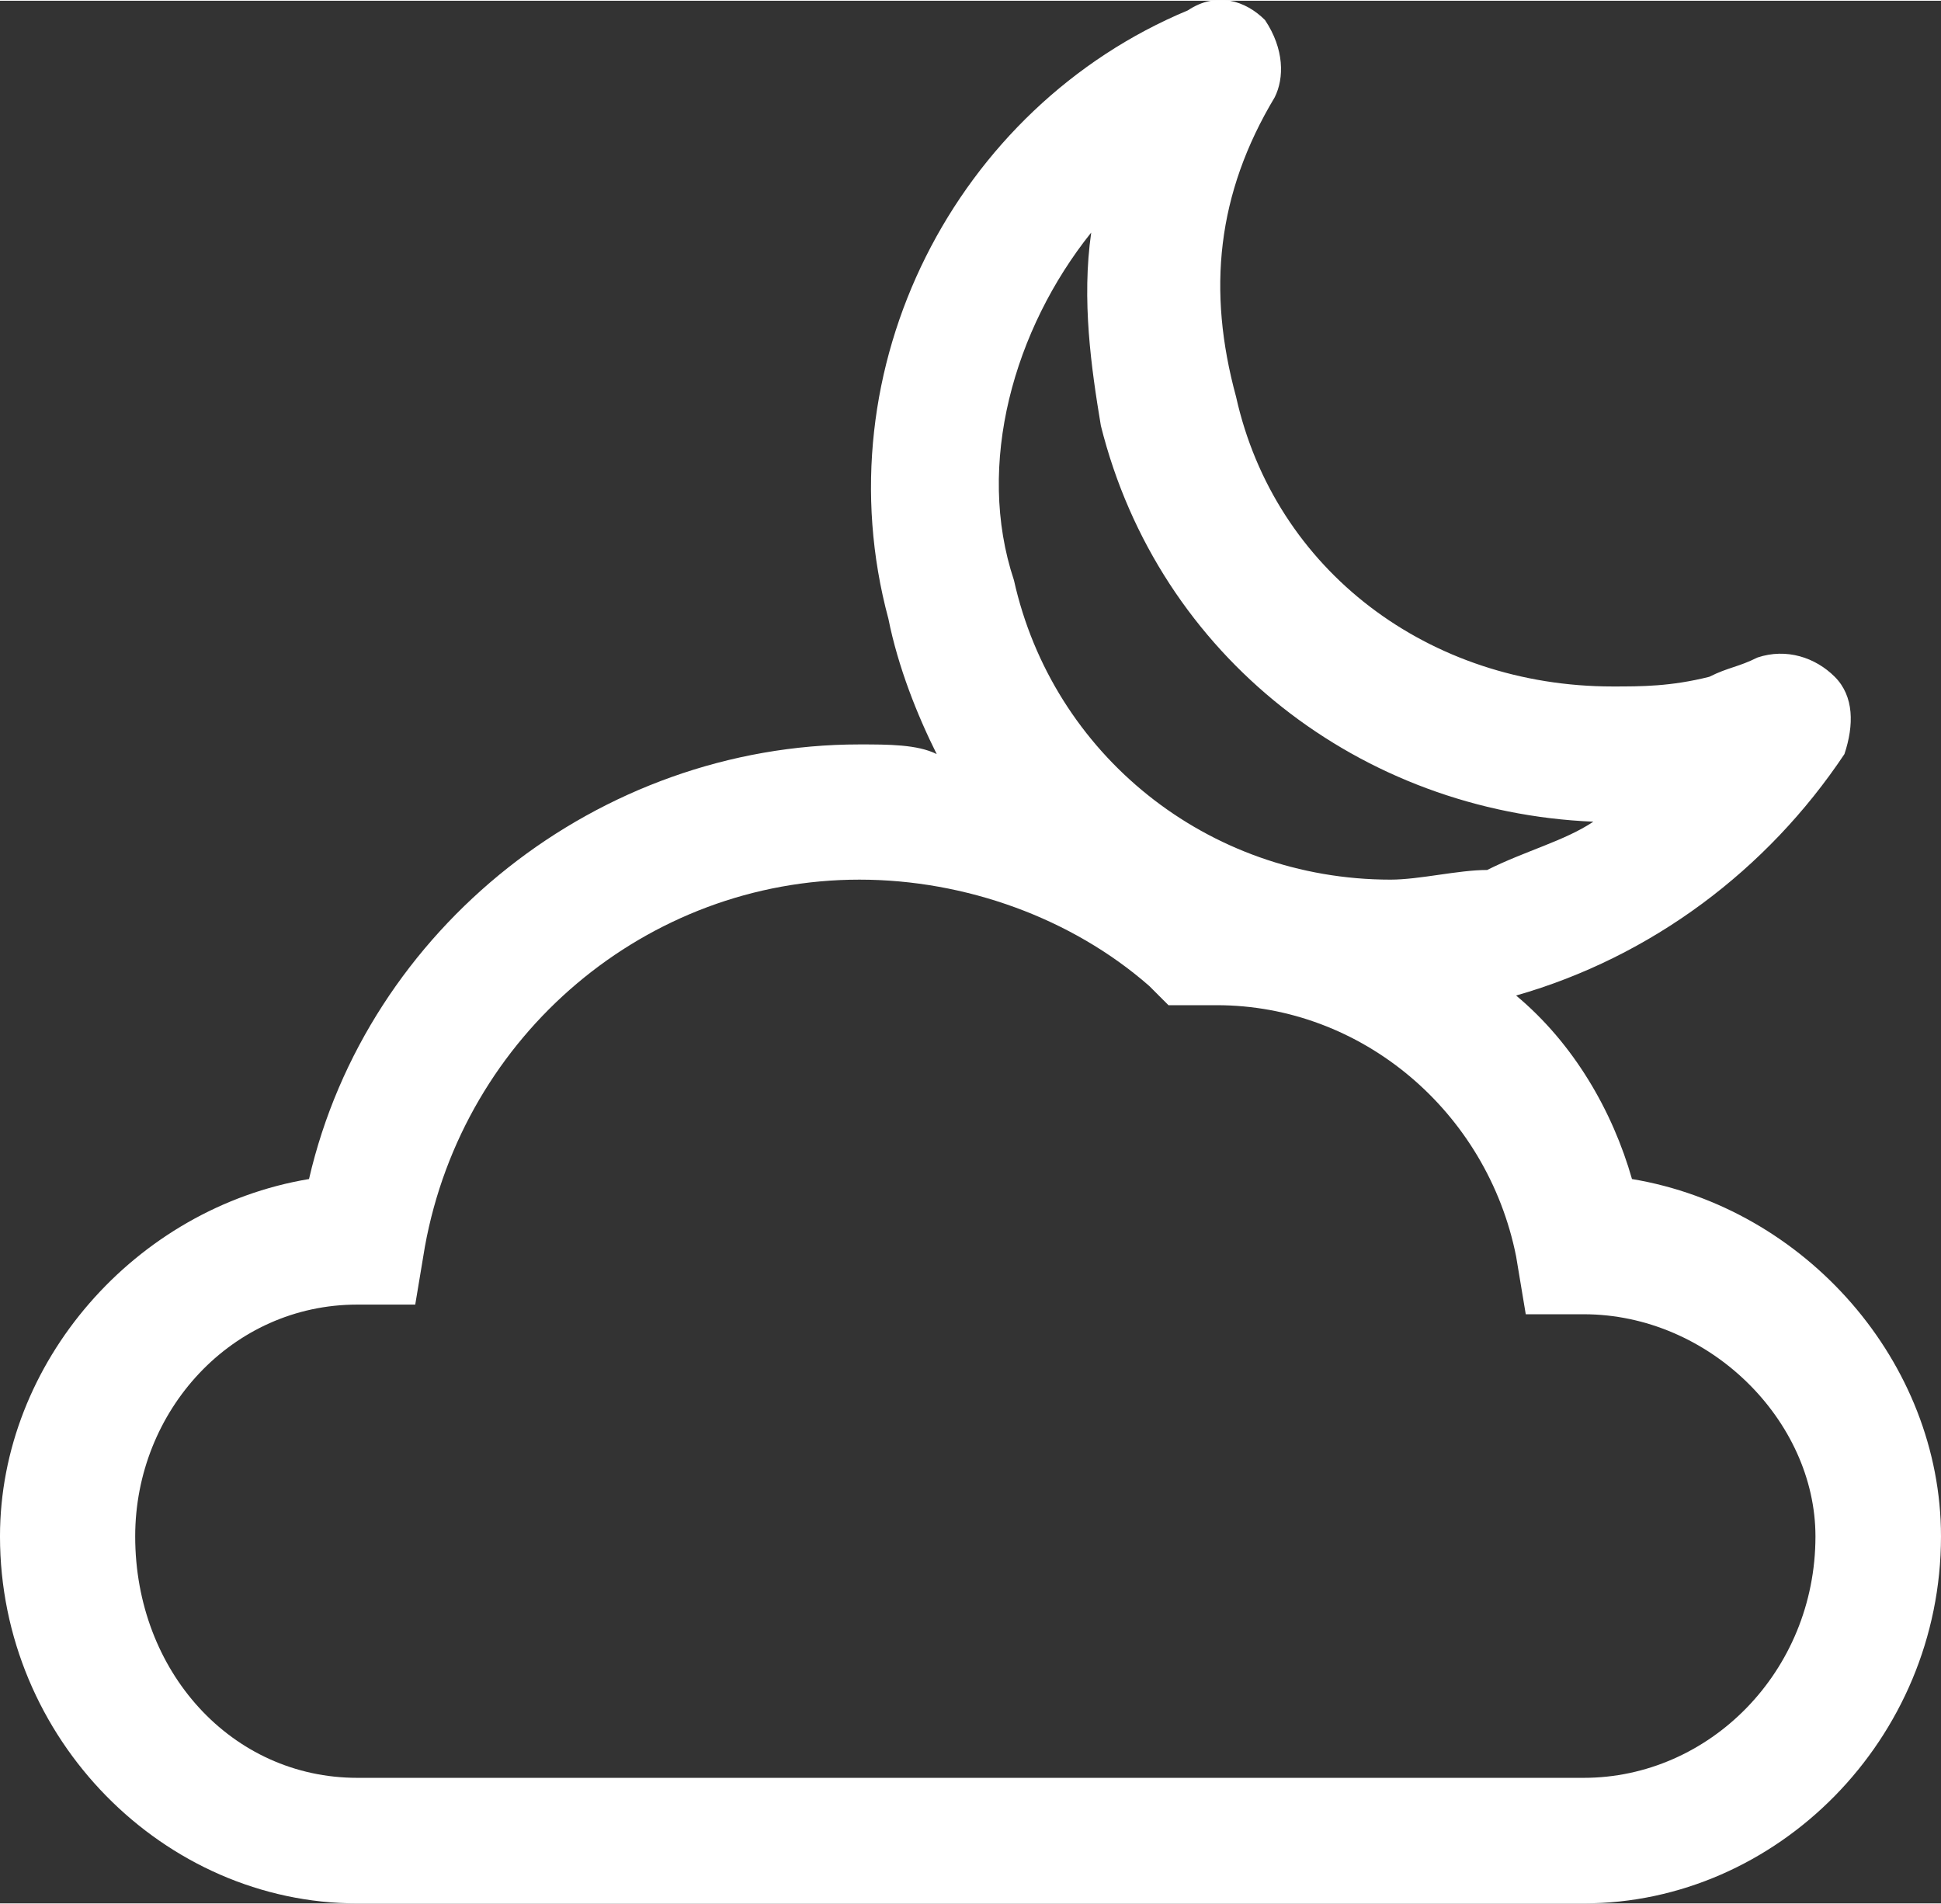
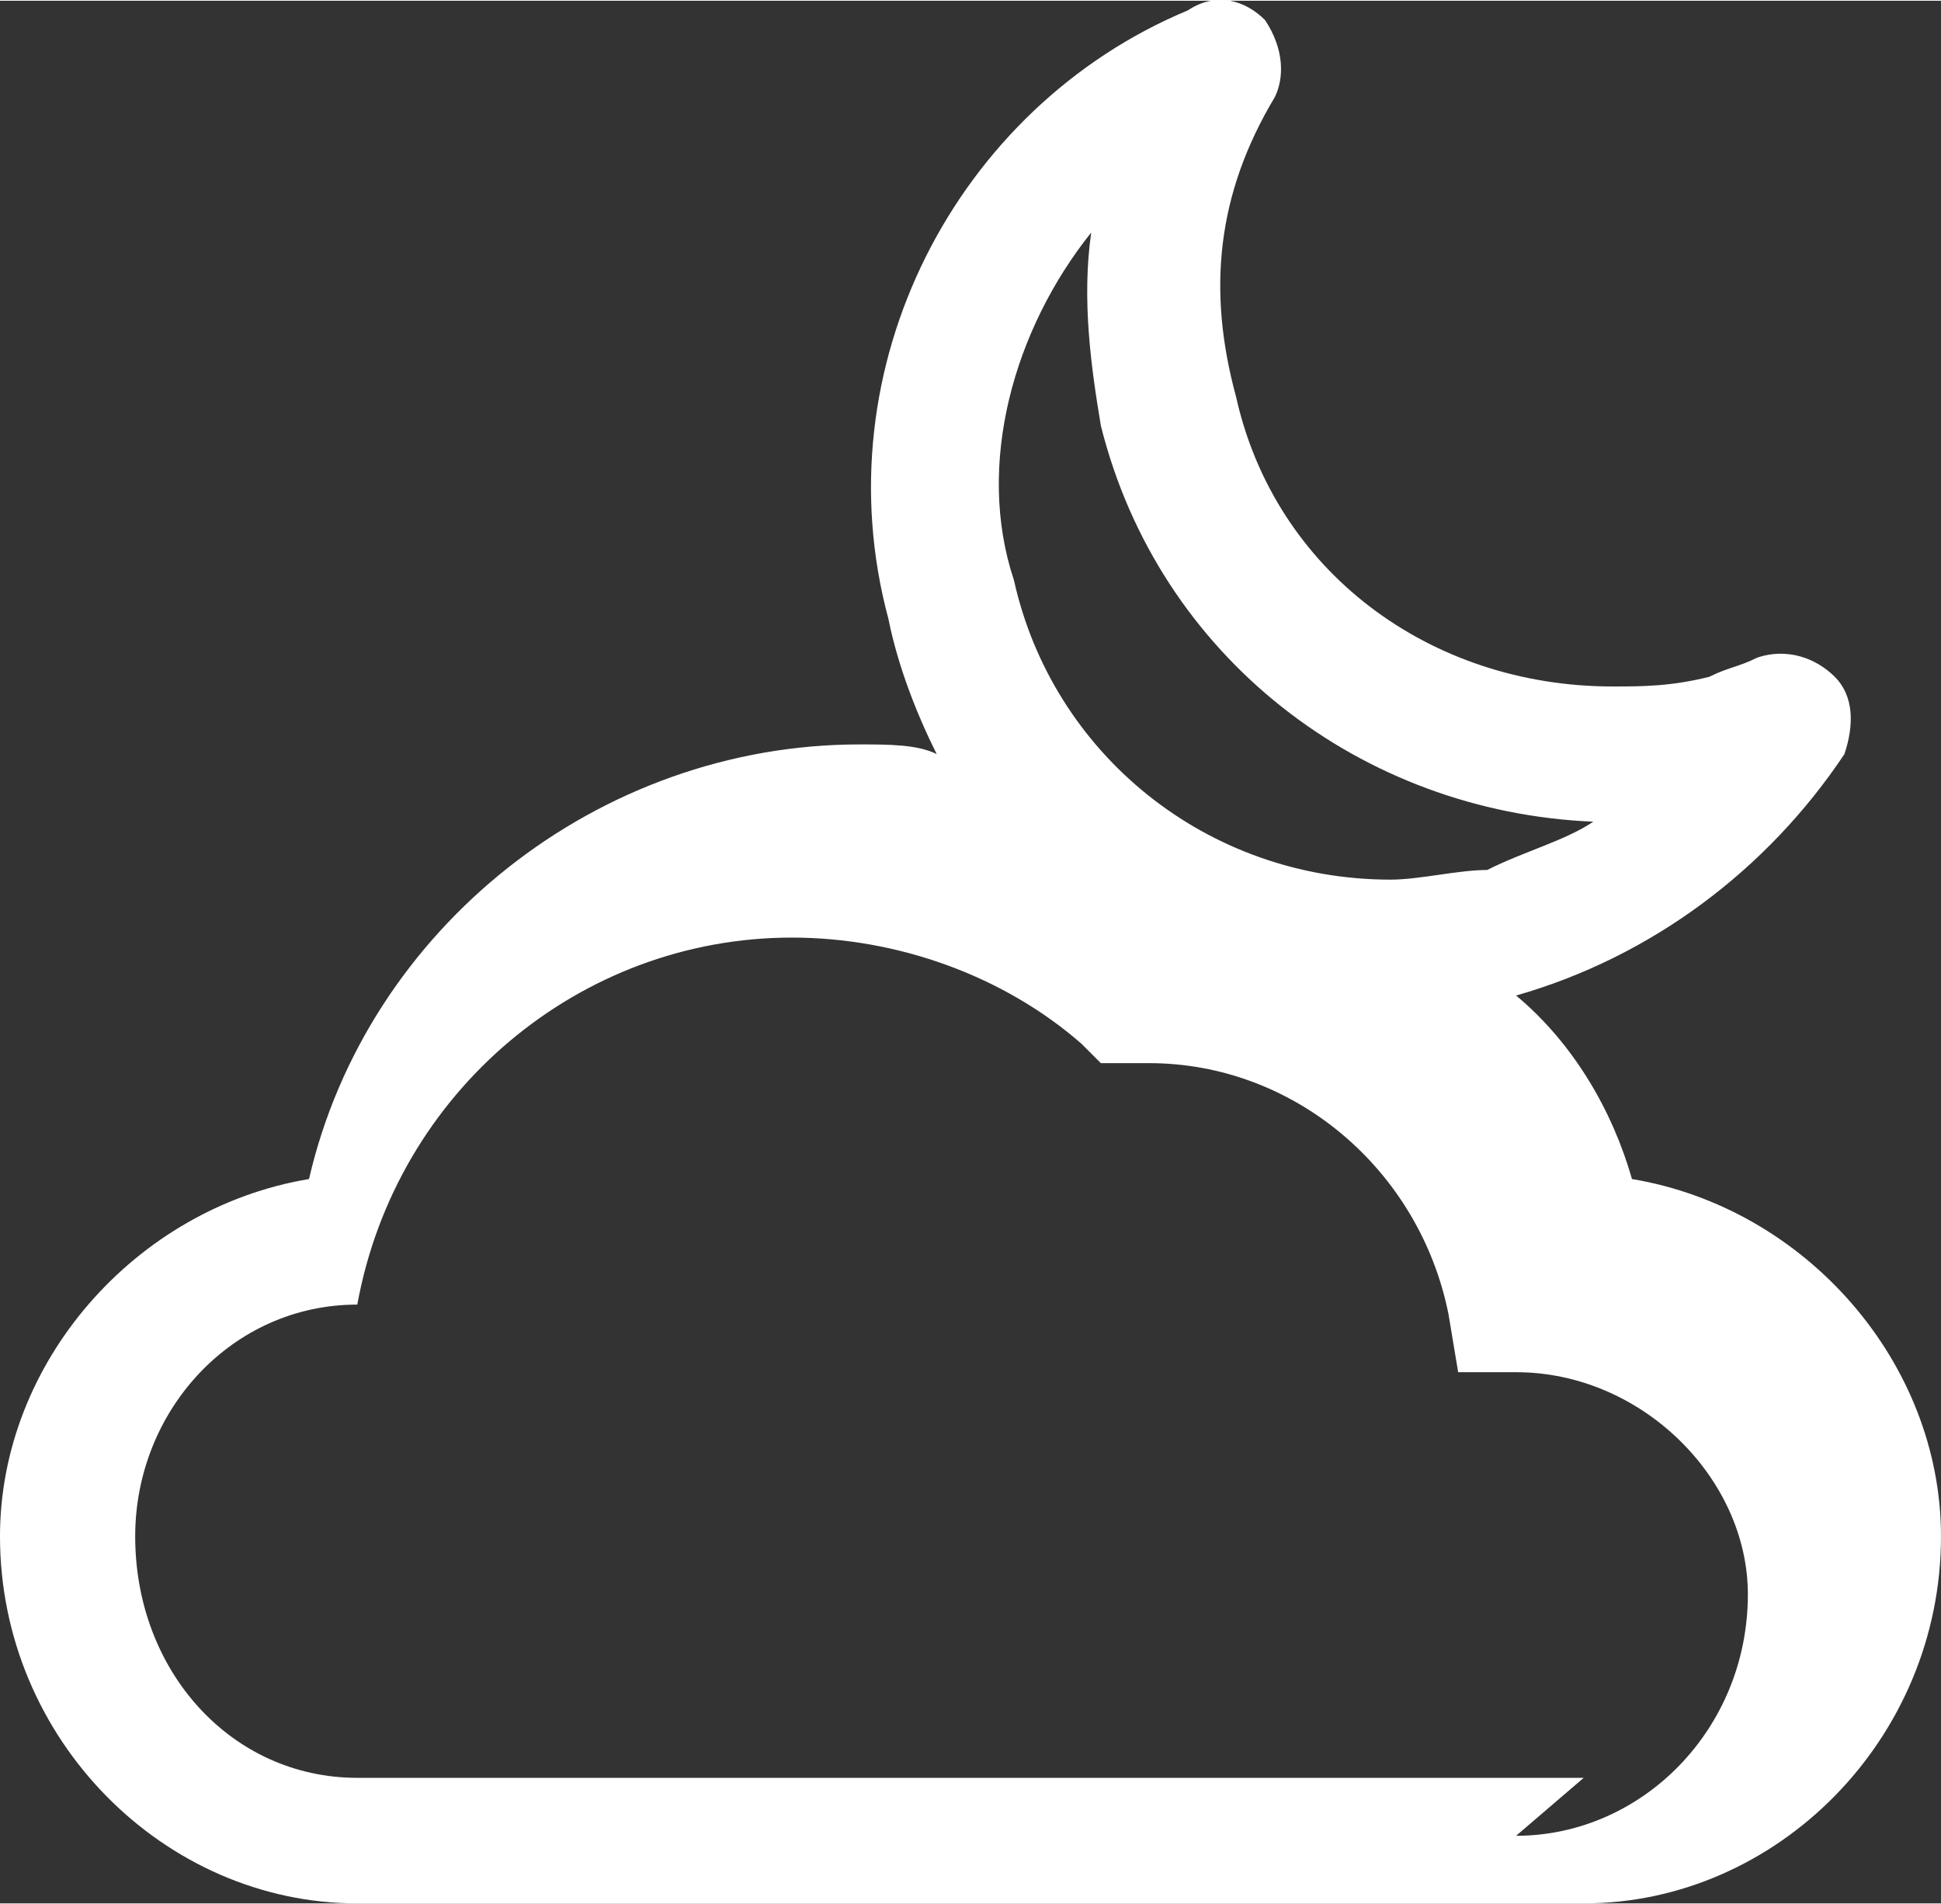
<svg xmlns="http://www.w3.org/2000/svg" xml:space="preserve" width="23.27mm" height="22.825mm" version="1.1" style="shape-rendering:geometricPrecision; text-rendering:geometricPrecision; image-rendering:optimizeQuality; fill-rule:evenodd; clip-rule:evenodd" viewBox="0 0 201 197">
  <rect x="0" y="0" width="201" height="197" fill="#333333" stroke="none" />
  <defs>
    <style type="text/css">
   
    .fil0 {fill:#FFFFFF}
   
  </style>
  </defs>
  <g id="Слой_x0020_1">
-     <path class="fil0" d="M169 122c-2,-7 -6,-14 -12,-19 0,0 0,0 0,0 14,-4 26,-13 34,-25 1,-3 1,-6 -1,-8 -2,-2 -5,-3 -8,-2 -2,1 -3,1 -5,2 -4,1 -7,1 -10,1 -19,0 -35,-12 -39,-30 -3,-11 -2,-21 4,-31 1,-2 1,-5 -1,-8 -2,-2 -5,-3 -8,-1 -24,10 -38,37 -31,63 1,5 3,10 5,14 -2,-1 -5,-1 -8,-1 -27,0 -51,19 -57,45 -18,3 -32,19 -32,37 0,21 17,38 37,38l127 0c20,0 37,-17 37,-38 0,-18 -14,-34 -32,-37zm-56 -98c-1,7 0,14 1,20 6,24 27,40 51,41 -3,2 -7,3 -11,5 -3,0 -7,1 -10,1 -19,0 -35,-13 -39,-31 -4,-12 0,-26 8,-36zm51 160l-127 0c-13,0 -23,-11 -23,-25 0,-13 10,-24 23,-24 0,0 0,0 0,0l6 0 1 -6c4,-22 23,-38 45,-38 11,0 22,4 30,11l2 2 3 0 2 0c15,0 28,11 31,26l1 6 5 0c0,0 1,0 1,0 13,0 24,11 24,23 0,14 -11,25 -24,25z" />
+     <path class="fil0" d="M169 122c-2,-7 -6,-14 -12,-19 0,0 0,0 0,0 14,-4 26,-13 34,-25 1,-3 1,-6 -1,-8 -2,-2 -5,-3 -8,-2 -2,1 -3,1 -5,2 -4,1 -7,1 -10,1 -19,0 -35,-12 -39,-30 -3,-11 -2,-21 4,-31 1,-2 1,-5 -1,-8 -2,-2 -5,-3 -8,-1 -24,10 -38,37 -31,63 1,5 3,10 5,14 -2,-1 -5,-1 -8,-1 -27,0 -51,19 -57,45 -18,3 -32,19 -32,37 0,21 17,38 37,38l127 0c20,0 37,-17 37,-38 0,-18 -14,-34 -32,-37zm-56 -98c-1,7 0,14 1,20 6,24 27,40 51,41 -3,2 -7,3 -11,5 -3,0 -7,1 -10,1 -19,0 -35,-13 -39,-31 -4,-12 0,-26 8,-36zm51 160l-127 0c-13,0 -23,-11 -23,-25 0,-13 10,-24 23,-24 0,0 0,0 0,0c4,-22 23,-38 45,-38 11,0 22,4 30,11l2 2 3 0 2 0c15,0 28,11 31,26l1 6 5 0c0,0 1,0 1,0 13,0 24,11 24,23 0,14 -11,25 -24,25z" />
  </g>
</svg>